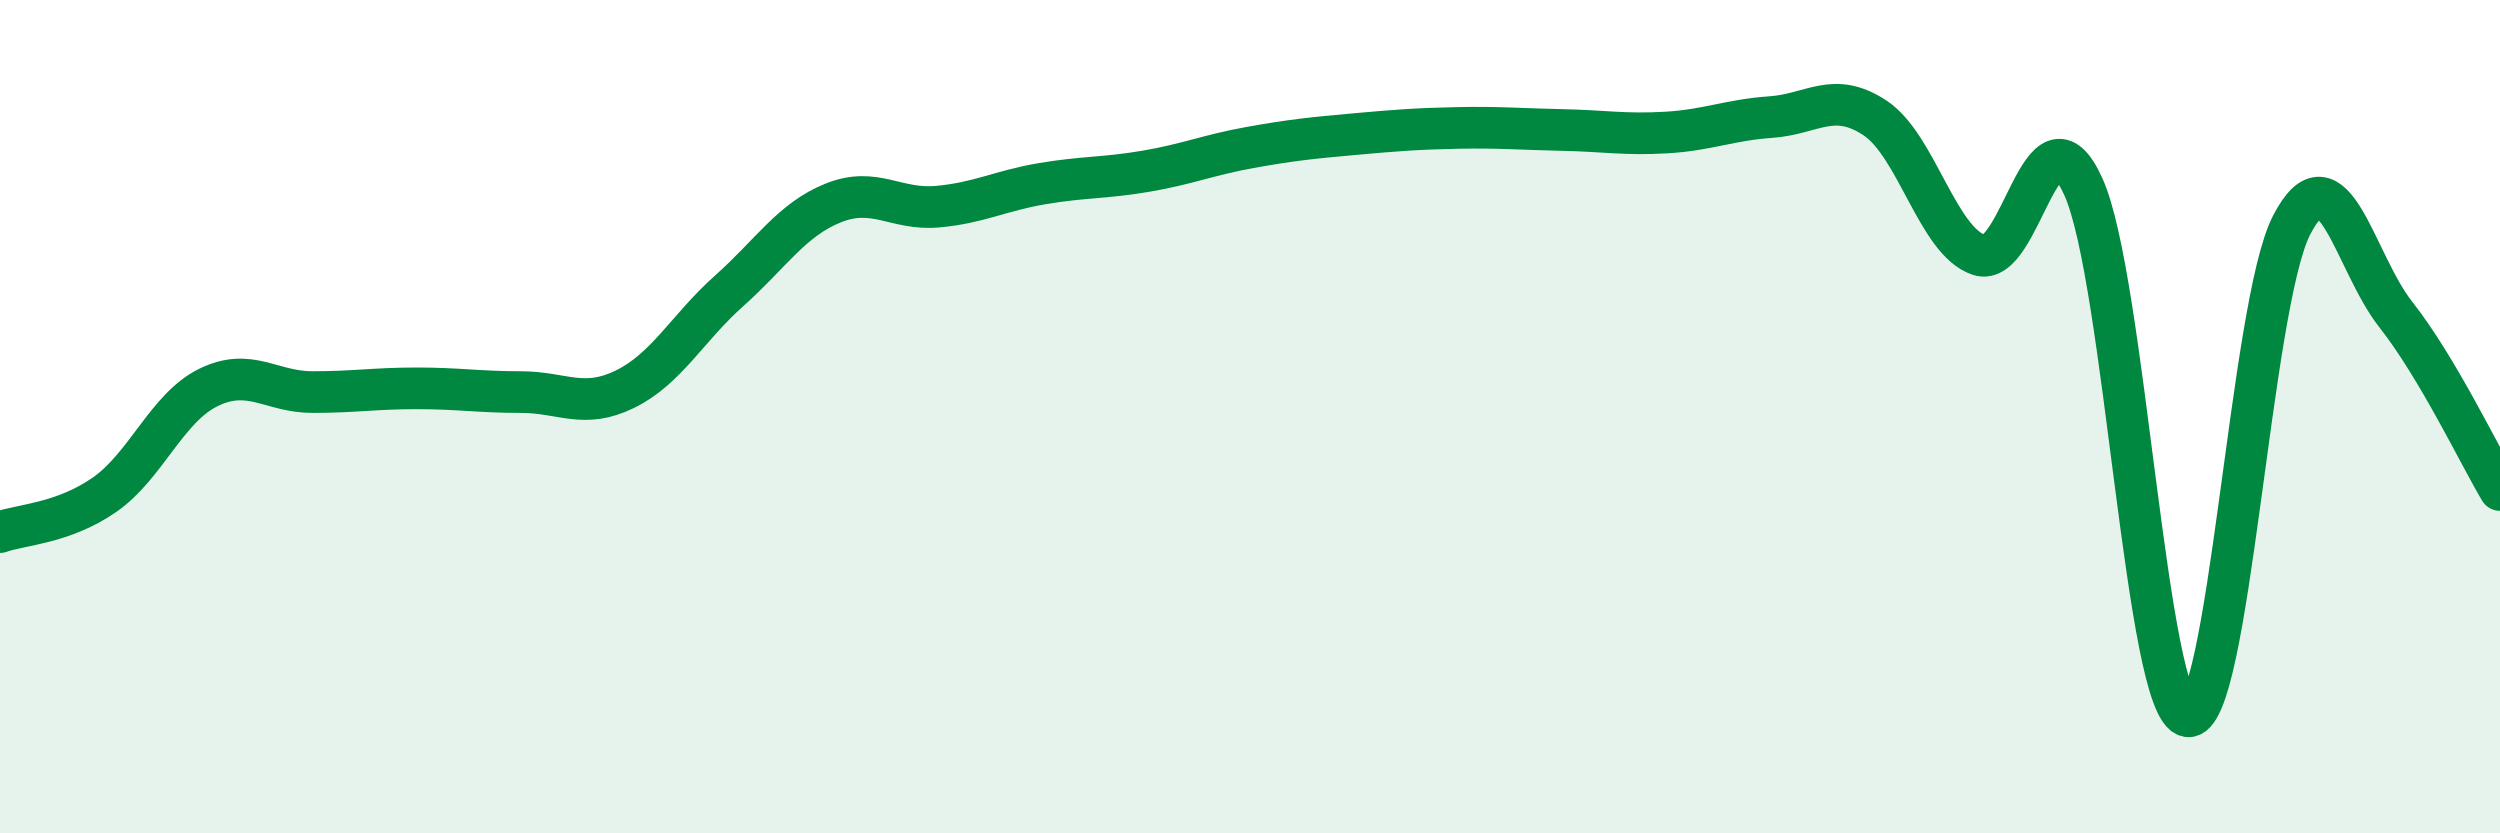
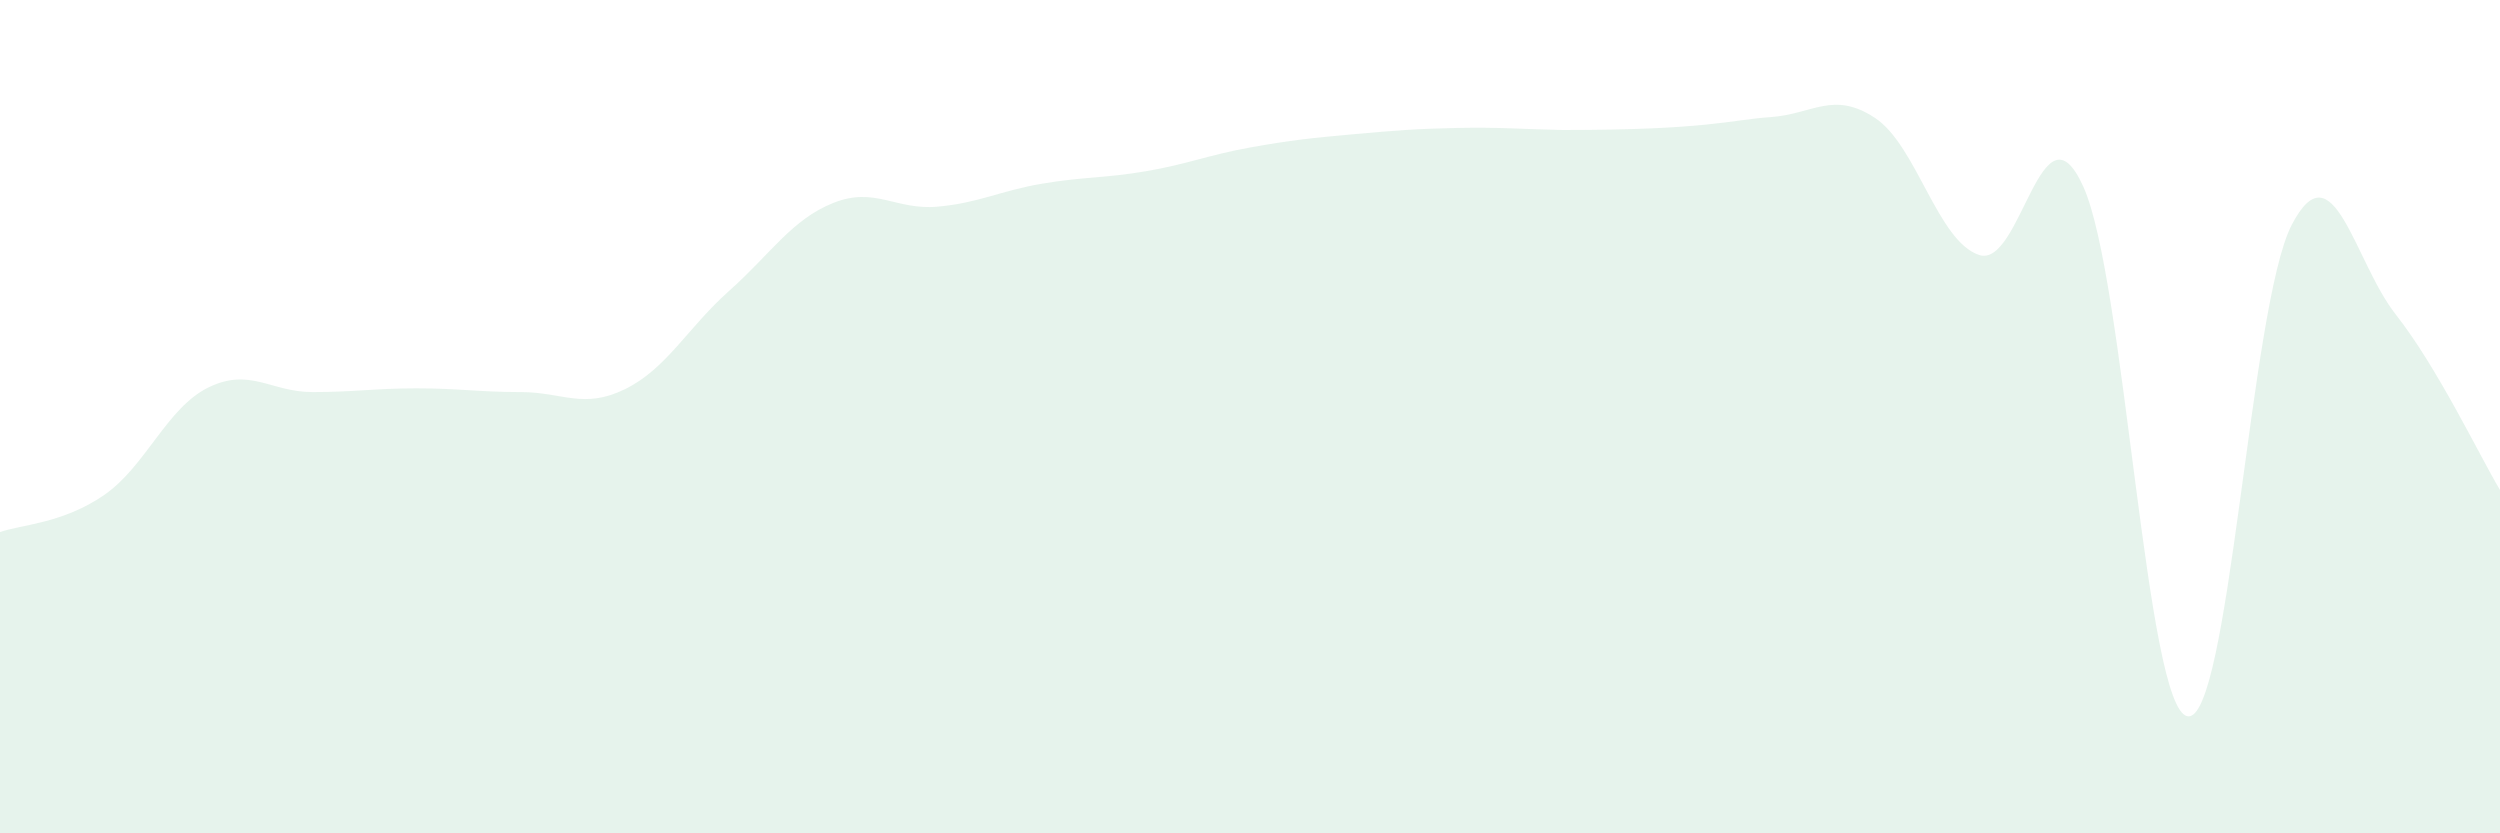
<svg xmlns="http://www.w3.org/2000/svg" width="60" height="20" viewBox="0 0 60 20">
-   <path d="M 0,12.77 C 0.5,12.59 1.5,12.57 2.5,11.88 C 3.5,11.19 4,9.79 5,9.3 C 6,8.81 6.5,9.41 7.5,9.41 C 8.5,9.41 9,9.32 10,9.32 C 11,9.32 11.5,9.41 12.5,9.41 C 13.5,9.41 14,9.83 15,9.34 C 16,8.85 16.5,7.87 17.5,6.98 C 18.5,6.09 19,5.27 20,4.87 C 21,4.47 21.5,5.05 22.5,4.96 C 23.5,4.87 24,4.58 25,4.41 C 26,4.24 26.5,4.28 27.5,4.11 C 28.5,3.94 29,3.72 30,3.54 C 31,3.36 31.5,3.31 32.5,3.22 C 33.5,3.13 34,3.09 35,3.07 C 36,3.05 36.5,3.1 37.5,3.12 C 38.5,3.14 39,3.24 40,3.18 C 41,3.12 41.5,2.88 42.5,2.81 C 43.5,2.74 44,2.17 45,2.83 C 46,3.49 46.5,5.79 47.5,6.12 C 48.5,6.45 49,2.27 50,4.48 C 51,6.69 51.5,17.01 52.5,17.19 C 53.5,17.37 54,7.33 55,5.4 C 56,3.47 56.5,6.28 57.5,7.55 C 58.5,8.82 59.5,10.92 60,11.76L60 20L0 20Z" fill="#008740" opacity="0.1" stroke-linecap="round" stroke-linejoin="round" />
-   <path d="M 0,12.77 C 0.5,12.59 1.5,12.57 2.5,11.88 C 3.5,11.19 4,9.79 5,9.3 C 6,8.81 6.5,9.41 7.5,9.41 C 8.5,9.41 9,9.32 10,9.32 C 11,9.32 11.5,9.41 12.5,9.41 C 13.5,9.41 14,9.83 15,9.34 C 16,8.85 16.5,7.87 17.5,6.98 C 18.5,6.09 19,5.27 20,4.87 C 21,4.47 21.5,5.05 22.5,4.96 C 23.5,4.87 24,4.58 25,4.41 C 26,4.24 26.5,4.28 27.5,4.11 C 28.5,3.94 29,3.72 30,3.54 C 31,3.36 31.5,3.31 32.5,3.22 C 33.5,3.13 34,3.09 35,3.07 C 36,3.05 36.5,3.1 37.5,3.12 C 38.5,3.14 39,3.24 40,3.18 C 41,3.12 41.5,2.88 42.5,2.81 C 43.5,2.74 44,2.17 45,2.83 C 46,3.49 46.5,5.79 47.5,6.12 C 48.5,6.45 49,2.27 50,4.48 C 51,6.69 51.5,17.01 52.5,17.19 C 53.5,17.37 54,7.33 55,5.4 C 56,3.47 56.5,6.28 57.5,7.55 C 58.5,8.82 59.5,10.92 60,11.76" stroke="#008740" stroke-width="1" fill="none" stroke-linecap="round" stroke-linejoin="round" />
+   <path d="M 0,12.77 C 0.5,12.59 1.5,12.57 2.5,11.88 C 3.5,11.19 4,9.79 5,9.3 C 6,8.81 6.5,9.41 7.5,9.41 C 8.5,9.41 9,9.32 10,9.32 C 11,9.32 11.5,9.41 12.5,9.41 C 13.5,9.41 14,9.83 15,9.34 C 16,8.85 16.5,7.87 17.5,6.98 C 18.5,6.09 19,5.27 20,4.87 C 21,4.47 21.5,5.05 22.5,4.96 C 23.5,4.87 24,4.58 25,4.41 C 26,4.24 26.5,4.28 27.5,4.11 C 28.5,3.94 29,3.72 30,3.54 C 31,3.36 31.5,3.31 32.5,3.22 C 33.5,3.13 34,3.09 35,3.07 C 36,3.05 36.5,3.1 37.5,3.12 C 41,3.12 41.5,2.88 42.5,2.81 C 43.5,2.74 44,2.17 45,2.83 C 46,3.49 46.5,5.79 47.5,6.12 C 48.5,6.45 49,2.27 50,4.48 C 51,6.69 51.5,17.01 52.5,17.19 C 53.5,17.37 54,7.33 55,5.4 C 56,3.47 56.5,6.28 57.5,7.55 C 58.5,8.82 59.5,10.92 60,11.76L60 20L0 20Z" fill="#008740" opacity="0.1" stroke-linecap="round" stroke-linejoin="round" />
</svg>